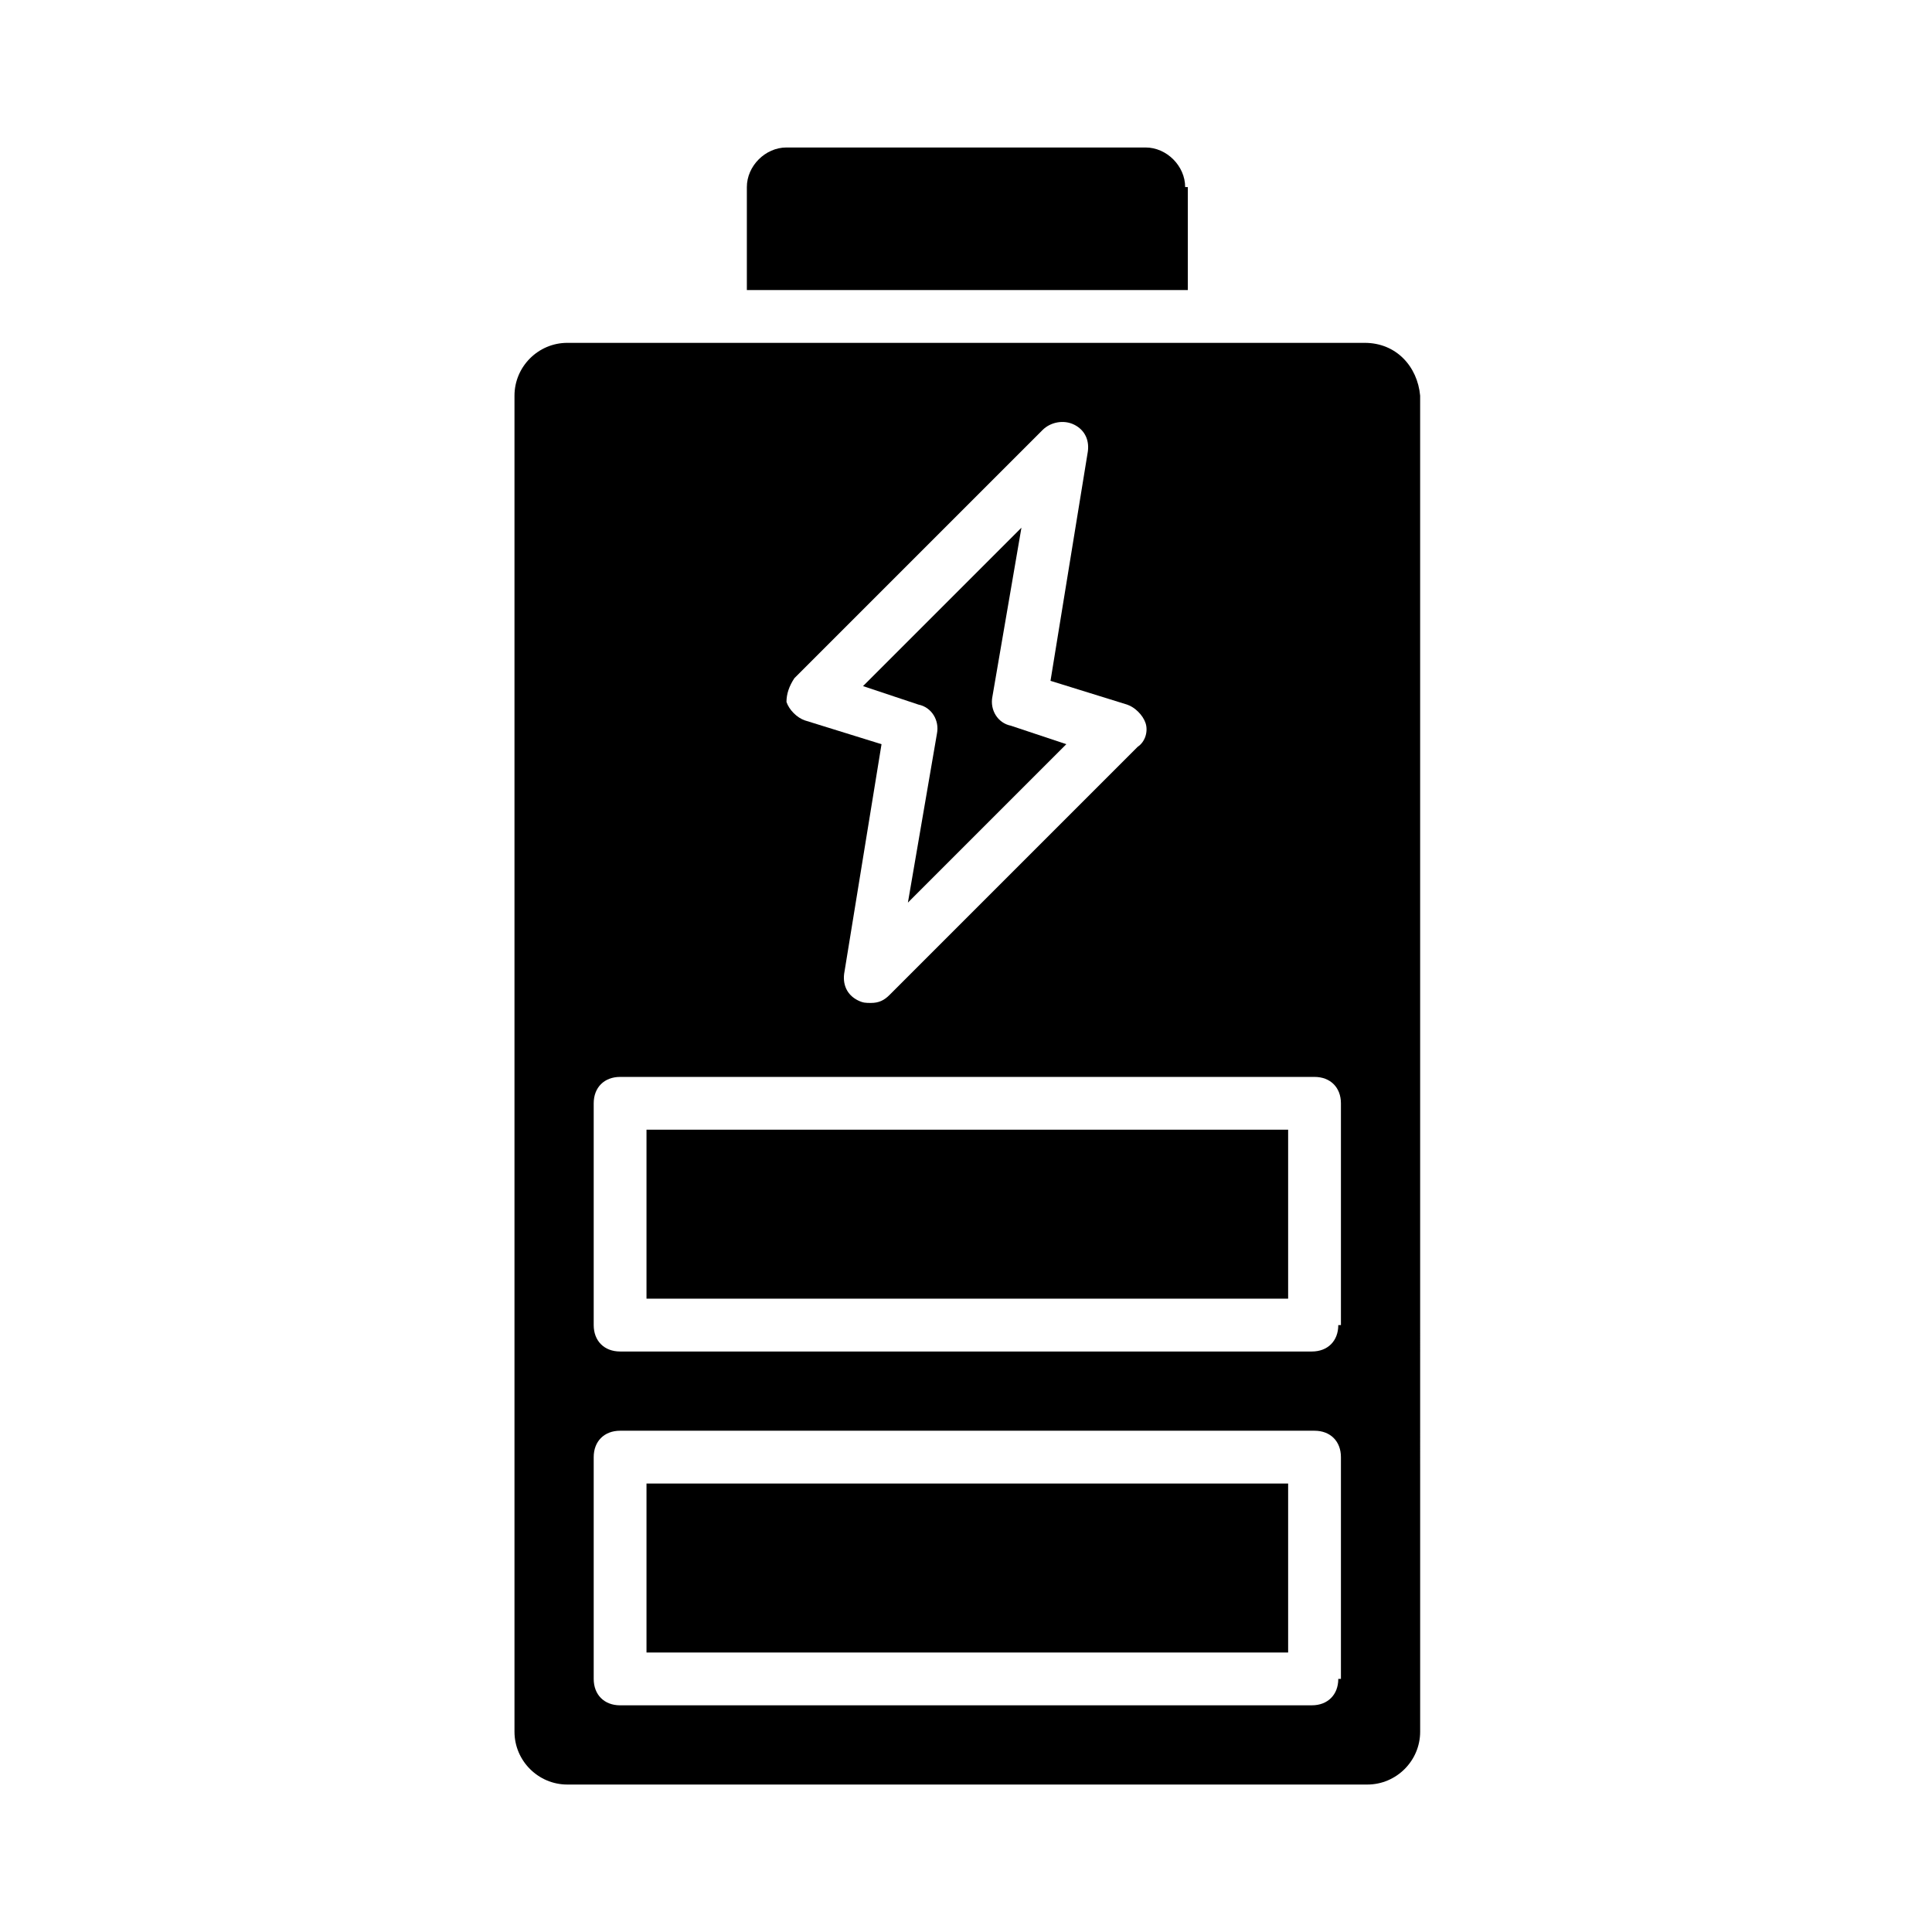
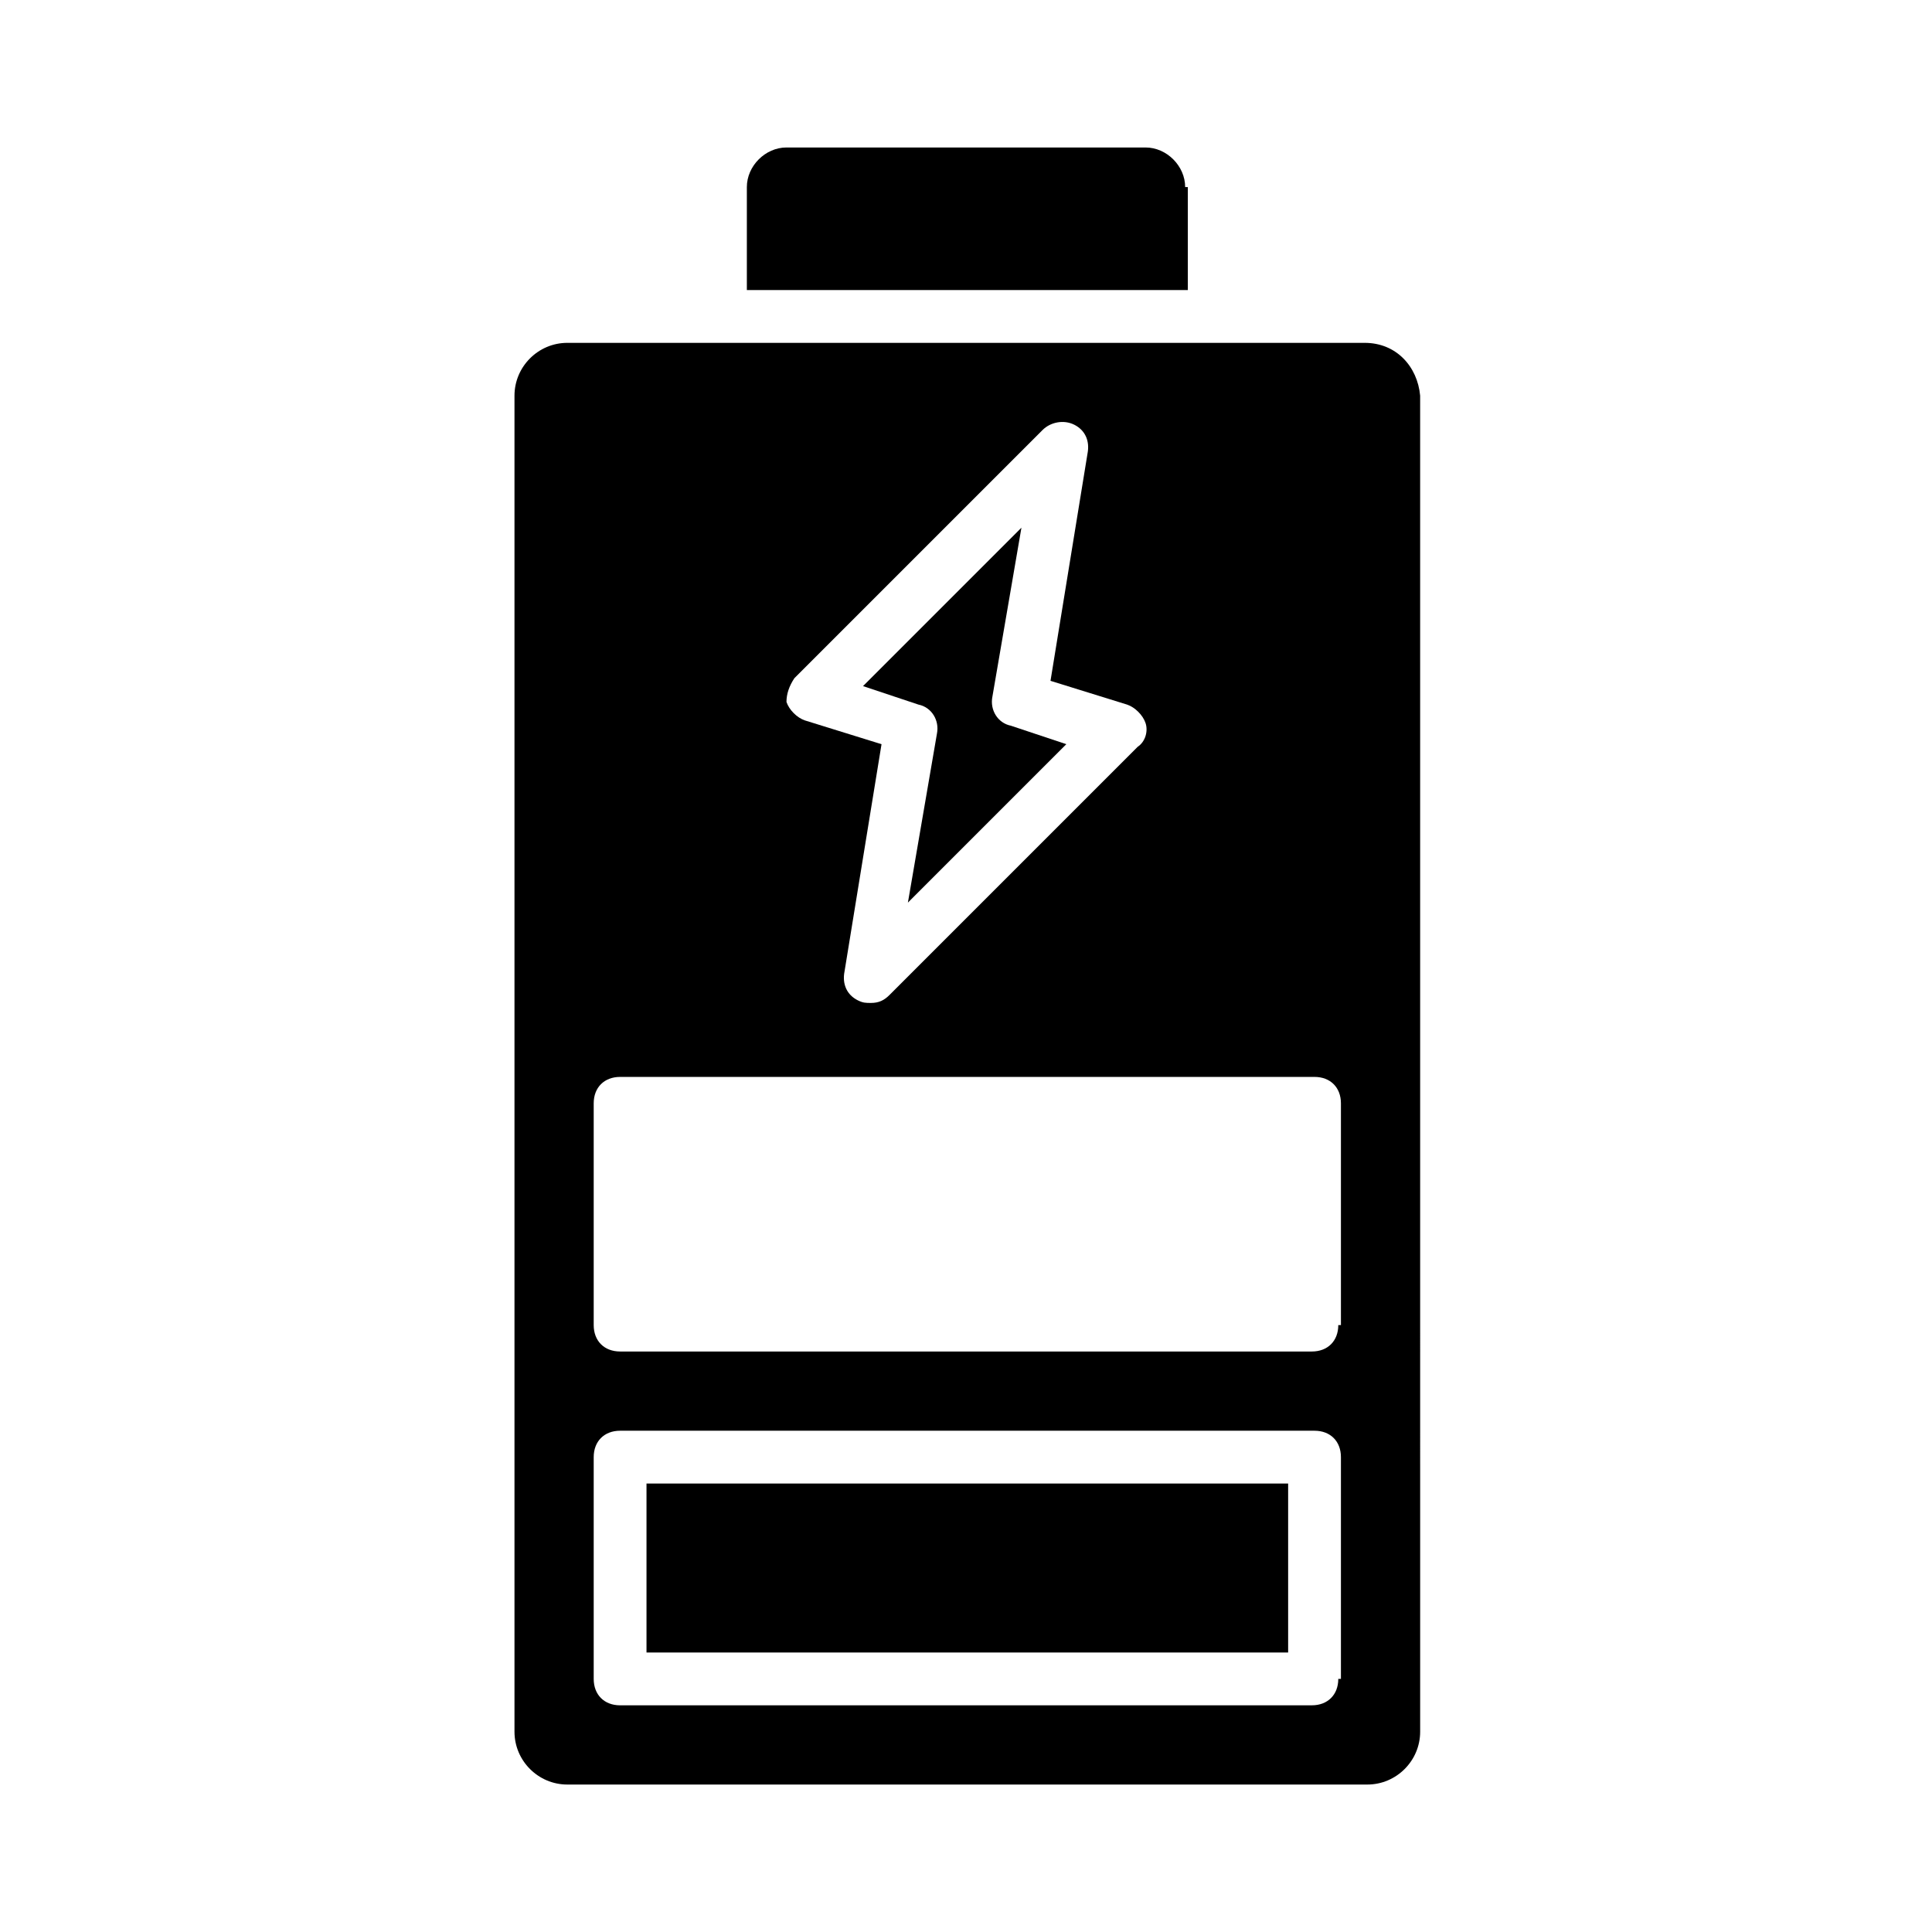
<svg xmlns="http://www.w3.org/2000/svg" fill="#000000" width="800px" height="800px" version="1.1" viewBox="144 144 512 512">
  <g>
-     <path d="m315.33 443.38h170.04v44.781h-170.04z" />
    <path d="m315.33 537.15h170.04v44.781h-170.04z" />
    <path d="m392.3 338.42-7.695 44.781 41.984-41.984-14.695-4.898c-3.5-0.699-5.598-4.199-4.898-7.695l7.695-44.781-41.984 41.984 14.695 4.898c3.5 0.699 5.598 4.195 4.898 7.695z" />
    <path d="m458.08 193.58c0-5.598-4.898-10.496-10.496-10.496h-95.164c-5.598 0-10.496 4.898-10.496 10.496v27.289h116.86v-27.289z" />
    <path d="m505.66 234.86h-211.32c-7.695 0-13.996 6.297-13.996 13.996v354.07c0 7.695 6.297 13.996 13.996 13.996h212.02c7.695 0 13.996-6.297 13.996-13.996l-0.004-354.07c-0.699-7.695-6.297-13.996-14.691-13.996zm-151.14 88.867 65.773-65.773c2.098-2.098 5.598-2.801 8.398-1.398 2.801 1.398 4.199 4.199 3.5 7.695l-9.797 60.176 20.293 6.297c2.098 0.699 4.199 2.801 4.898 4.898s0 4.898-2.098 6.297l-65.773 65.773c-1.398 1.398-2.801 2.098-4.898 2.098-1.398 0-2.098 0-3.5-0.699-2.801-1.398-4.199-4.199-3.5-7.695l9.797-60.176-20.293-6.297c-2.098-0.699-4.199-2.801-4.898-4.898 0-2.098 0.699-4.195 2.098-6.297zm144.14 265.2c0 4.199-2.801 6.996-6.996 6.996l-183.33 0.004c-4.199 0-6.996-2.801-6.996-6.996v-58.777c0-4.199 2.801-6.996 6.996-6.996h184.03c4.199 0 6.996 2.801 6.996 6.996v58.773zm0-93.762c0 4.199-2.801 6.996-6.996 6.996h-183.33c-4.199 0-6.996-2.801-6.996-6.996v-58.777c0-4.199 2.801-6.996 6.996-6.996h184.03c4.199 0 6.996 2.801 6.996 6.996v58.777z" />
  </g>
</svg>